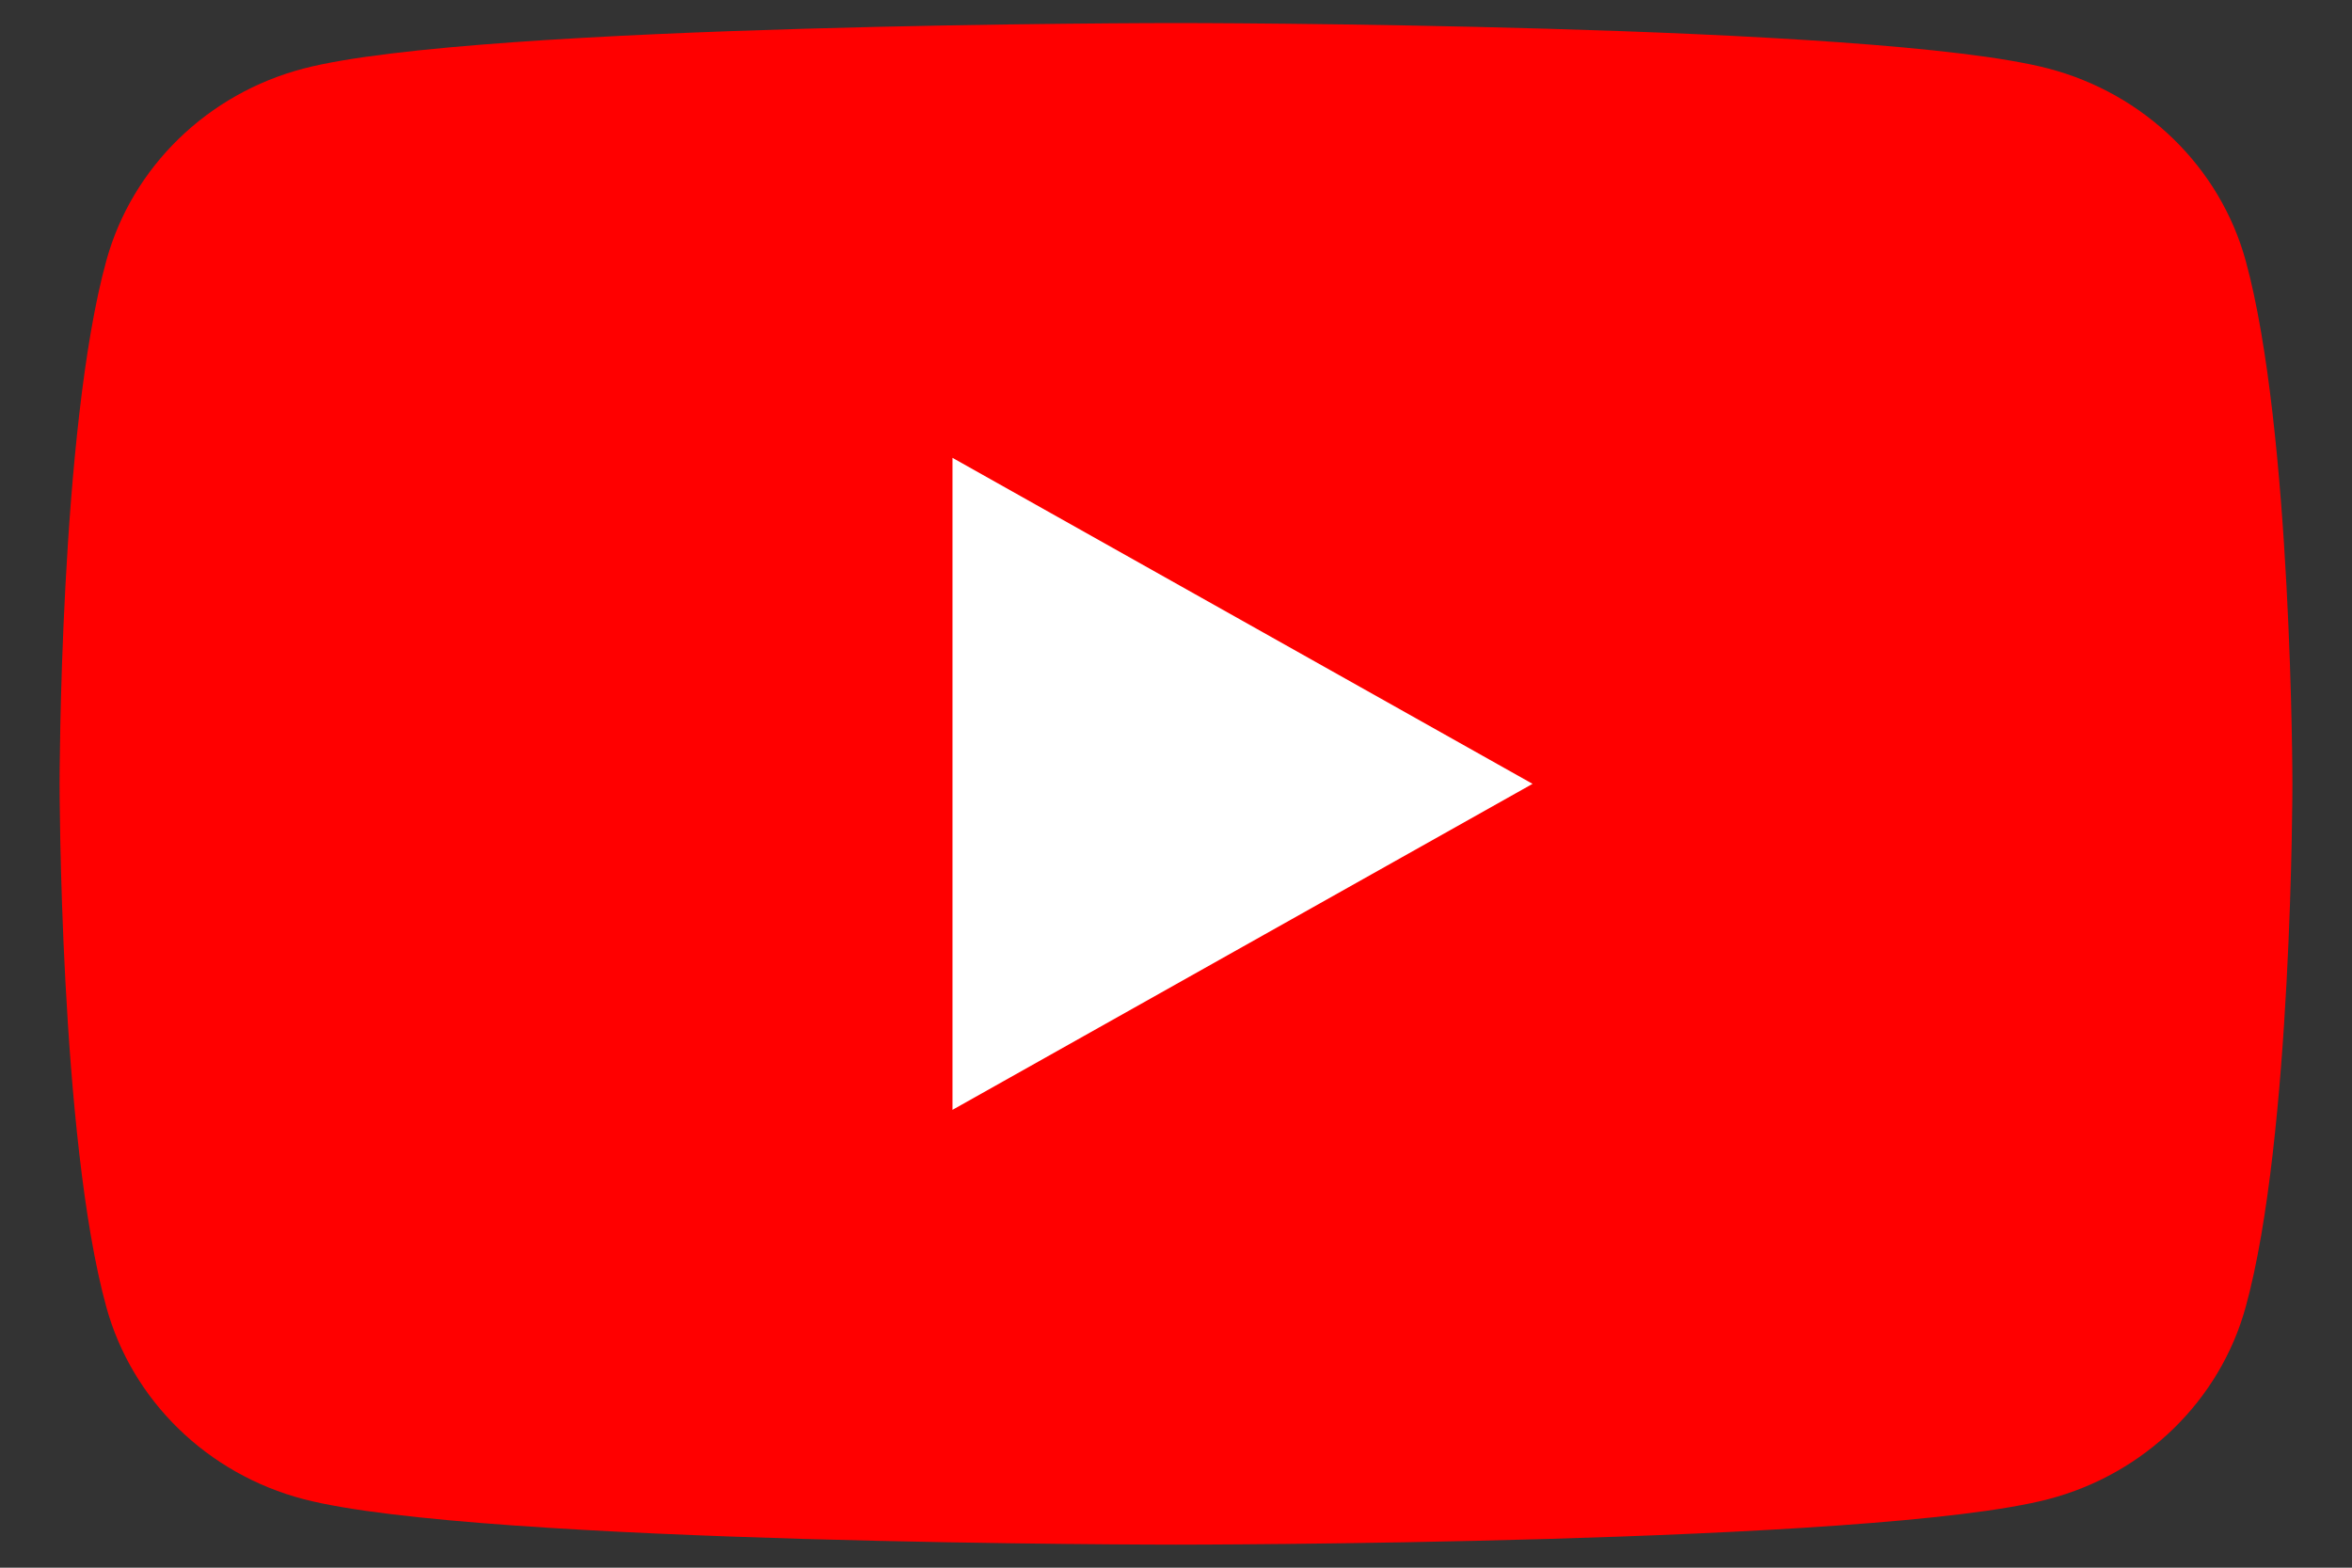
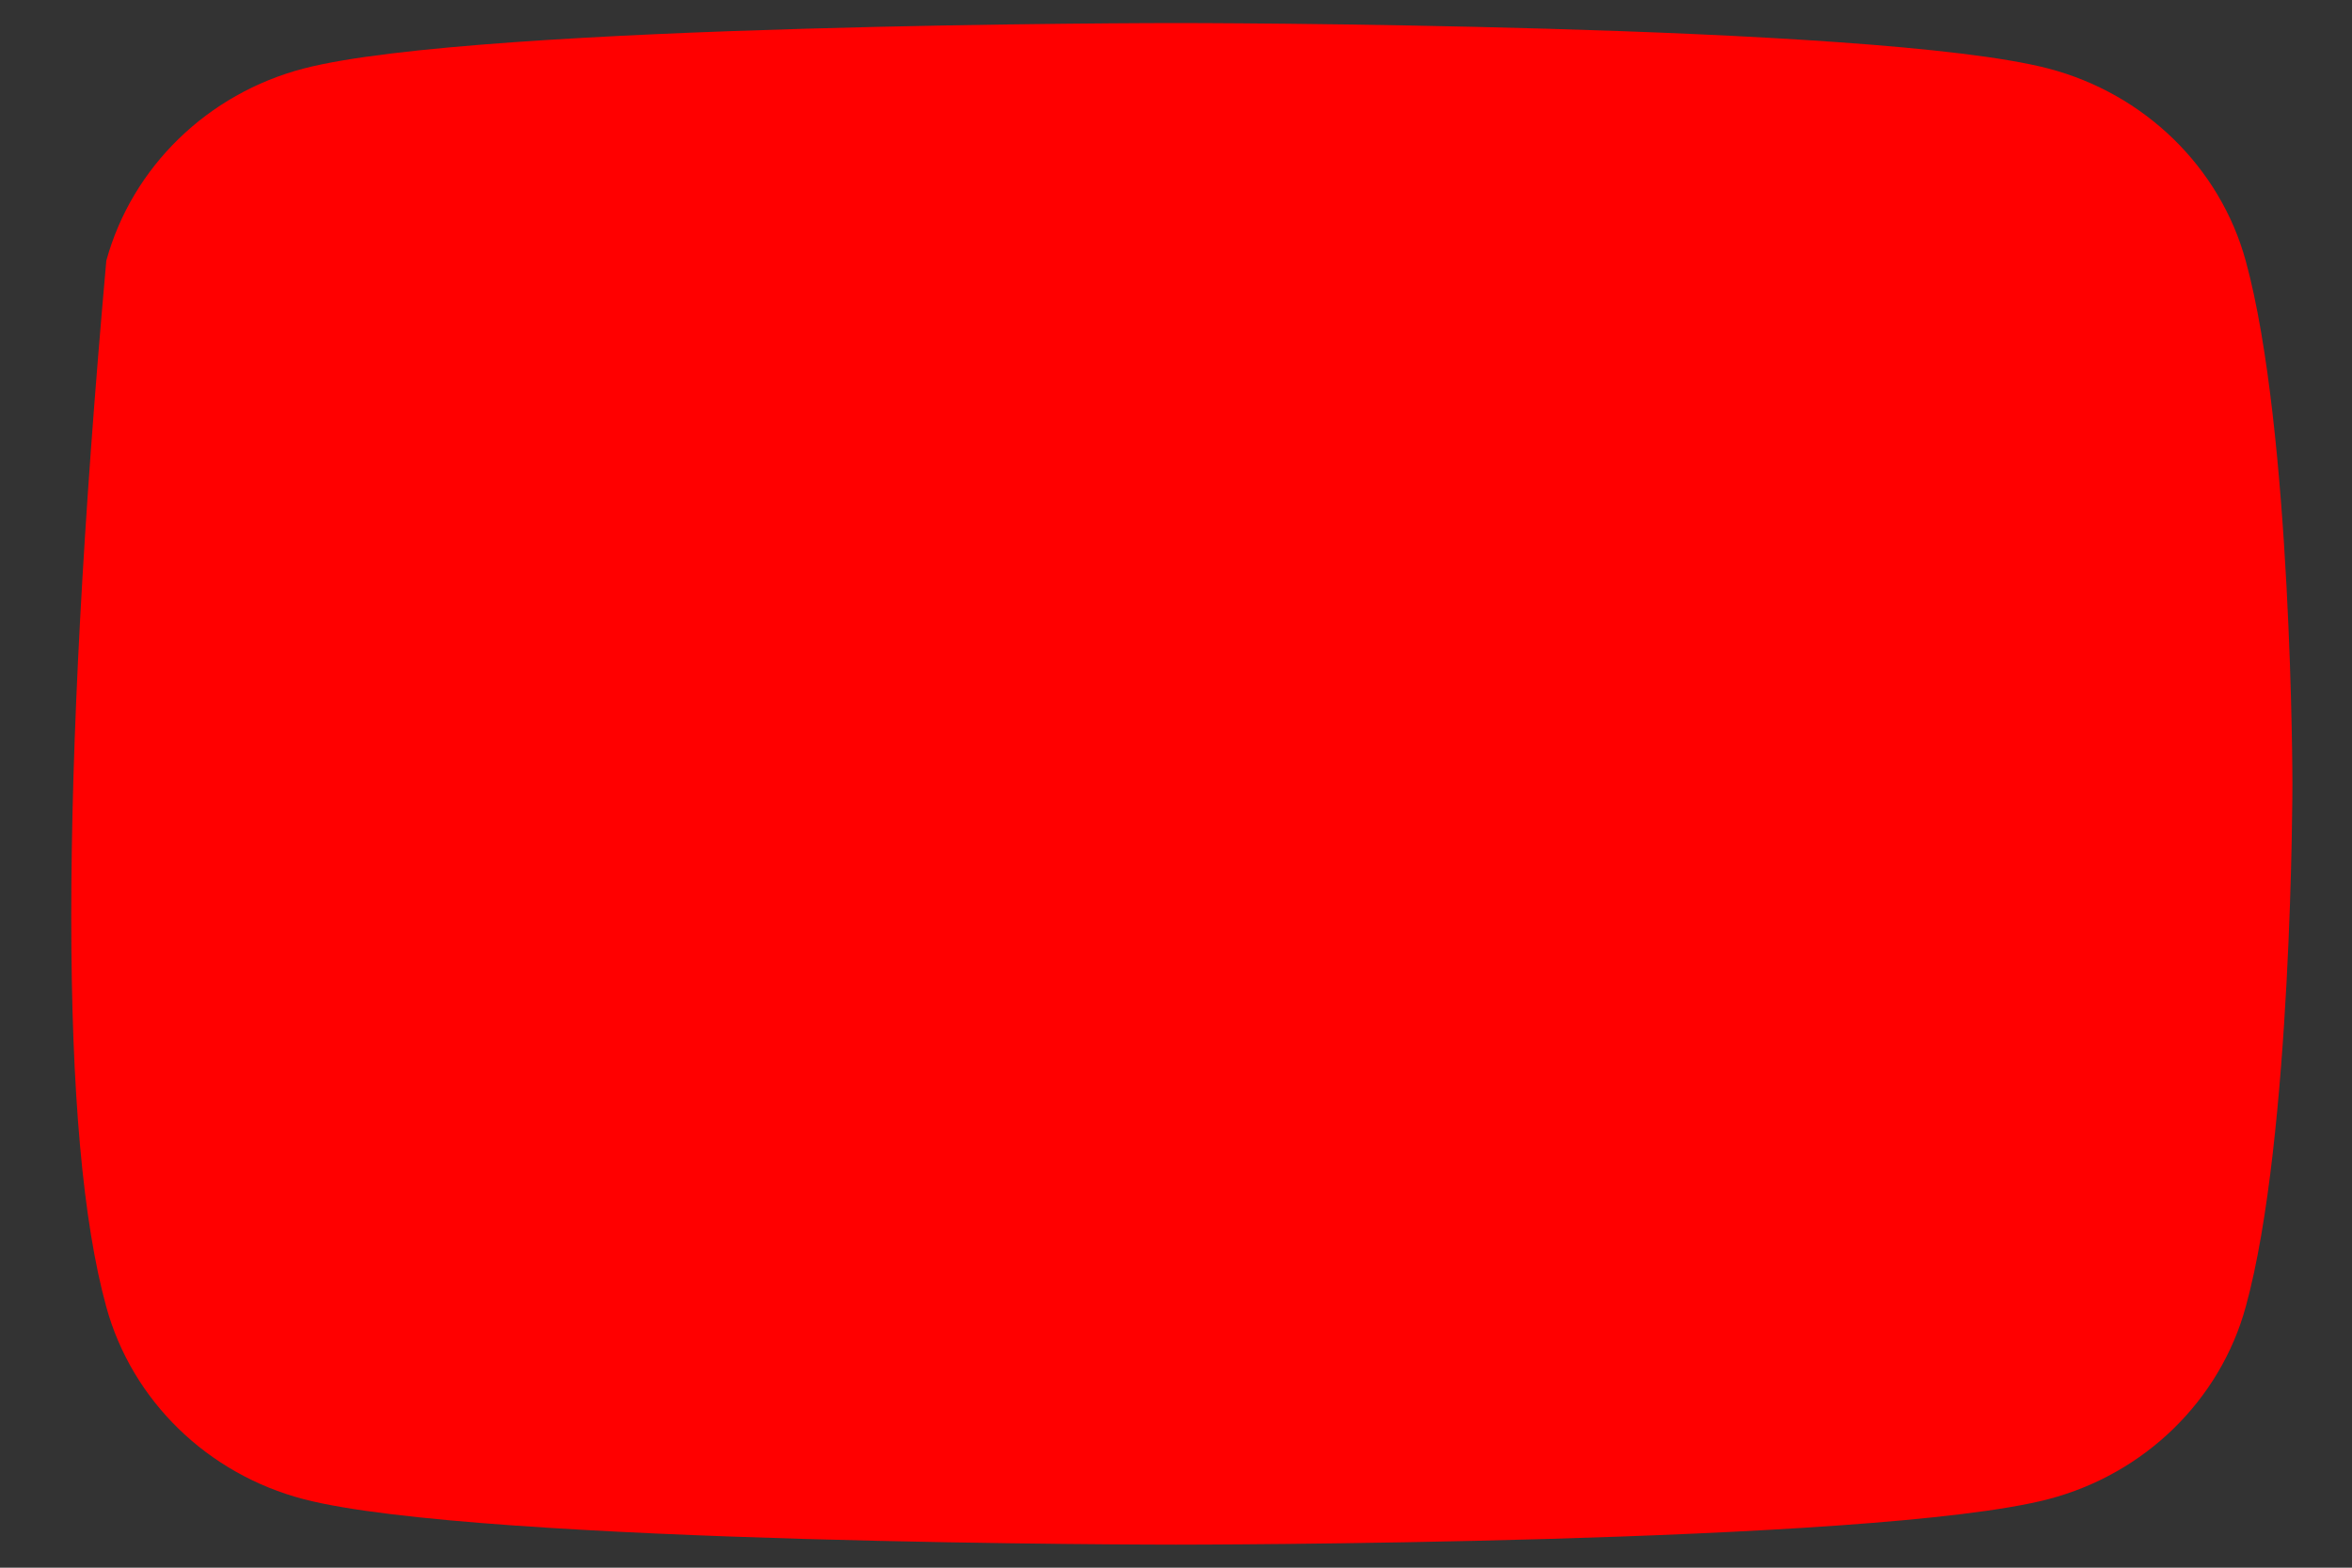
<svg xmlns="http://www.w3.org/2000/svg" xmlns:ns1="http://vectornator.io" height="100%" stroke-miterlimit="10" style="fill-rule:nonzero;clip-rule:evenodd;stroke-linecap:round;stroke-linejoin:round;" version="1.1" viewBox="0 0 30 20" width="100%" xml:space="preserve">
  <rect x="0" y="0" width="30" height="20" fill="#333333" stroke="none" />
  <defs />
  <g id="Untitled" ns1:layerName="Untitled">
    <g opacity="1" ns1:layerName="g">
-       <path d="M28.644 3.326C28.316 2.132 27.352 1.194 26.126 0.874C23.906 0.294 15 0.294 15 0.294C15 0.294 6.094 0.294 3.874 0.874C2.647 1.194 1.684 2.132 1.356 3.326C0.76 5.487 0.76 10 0.76 10C0.76 10 0.76 14.513 1.356 16.674C1.684 17.868 2.647 18.806 3.874 19.126C6.094 19.706 15 19.706 15 19.706C15 19.706 23.906 19.706 26.126 19.126C27.352 18.806 28.316 17.868 28.644 16.674C29.24 14.513 29.24 10 29.24 10C29.24 10 29.237 5.487 28.644 3.326Z" fill="#ff0000" fill-rule="nonzero" opacity="1" stroke="none" ns1:layerName="path" />
-       <path d="M12.149 14.159L19.548 10L12.149 5.841L12.149 14.159Z" fill="#ffffff" fill-rule="nonzero" opacity="1" stroke="none" ns1:layerName="path" />
+       <path d="M28.644 3.326C28.316 2.132 27.352 1.194 26.126 0.874C23.906 0.294 15 0.294 15 0.294C15 0.294 6.094 0.294 3.874 0.874C2.647 1.194 1.684 2.132 1.356 3.326C0.76 10 0.76 14.513 1.356 16.674C1.684 17.868 2.647 18.806 3.874 19.126C6.094 19.706 15 19.706 15 19.706C15 19.706 23.906 19.706 26.126 19.126C27.352 18.806 28.316 17.868 28.644 16.674C29.24 14.513 29.24 10 29.24 10C29.24 10 29.237 5.487 28.644 3.326Z" fill="#ff0000" fill-rule="nonzero" opacity="1" stroke="none" ns1:layerName="path" />
    </g>
  </g>
</svg>